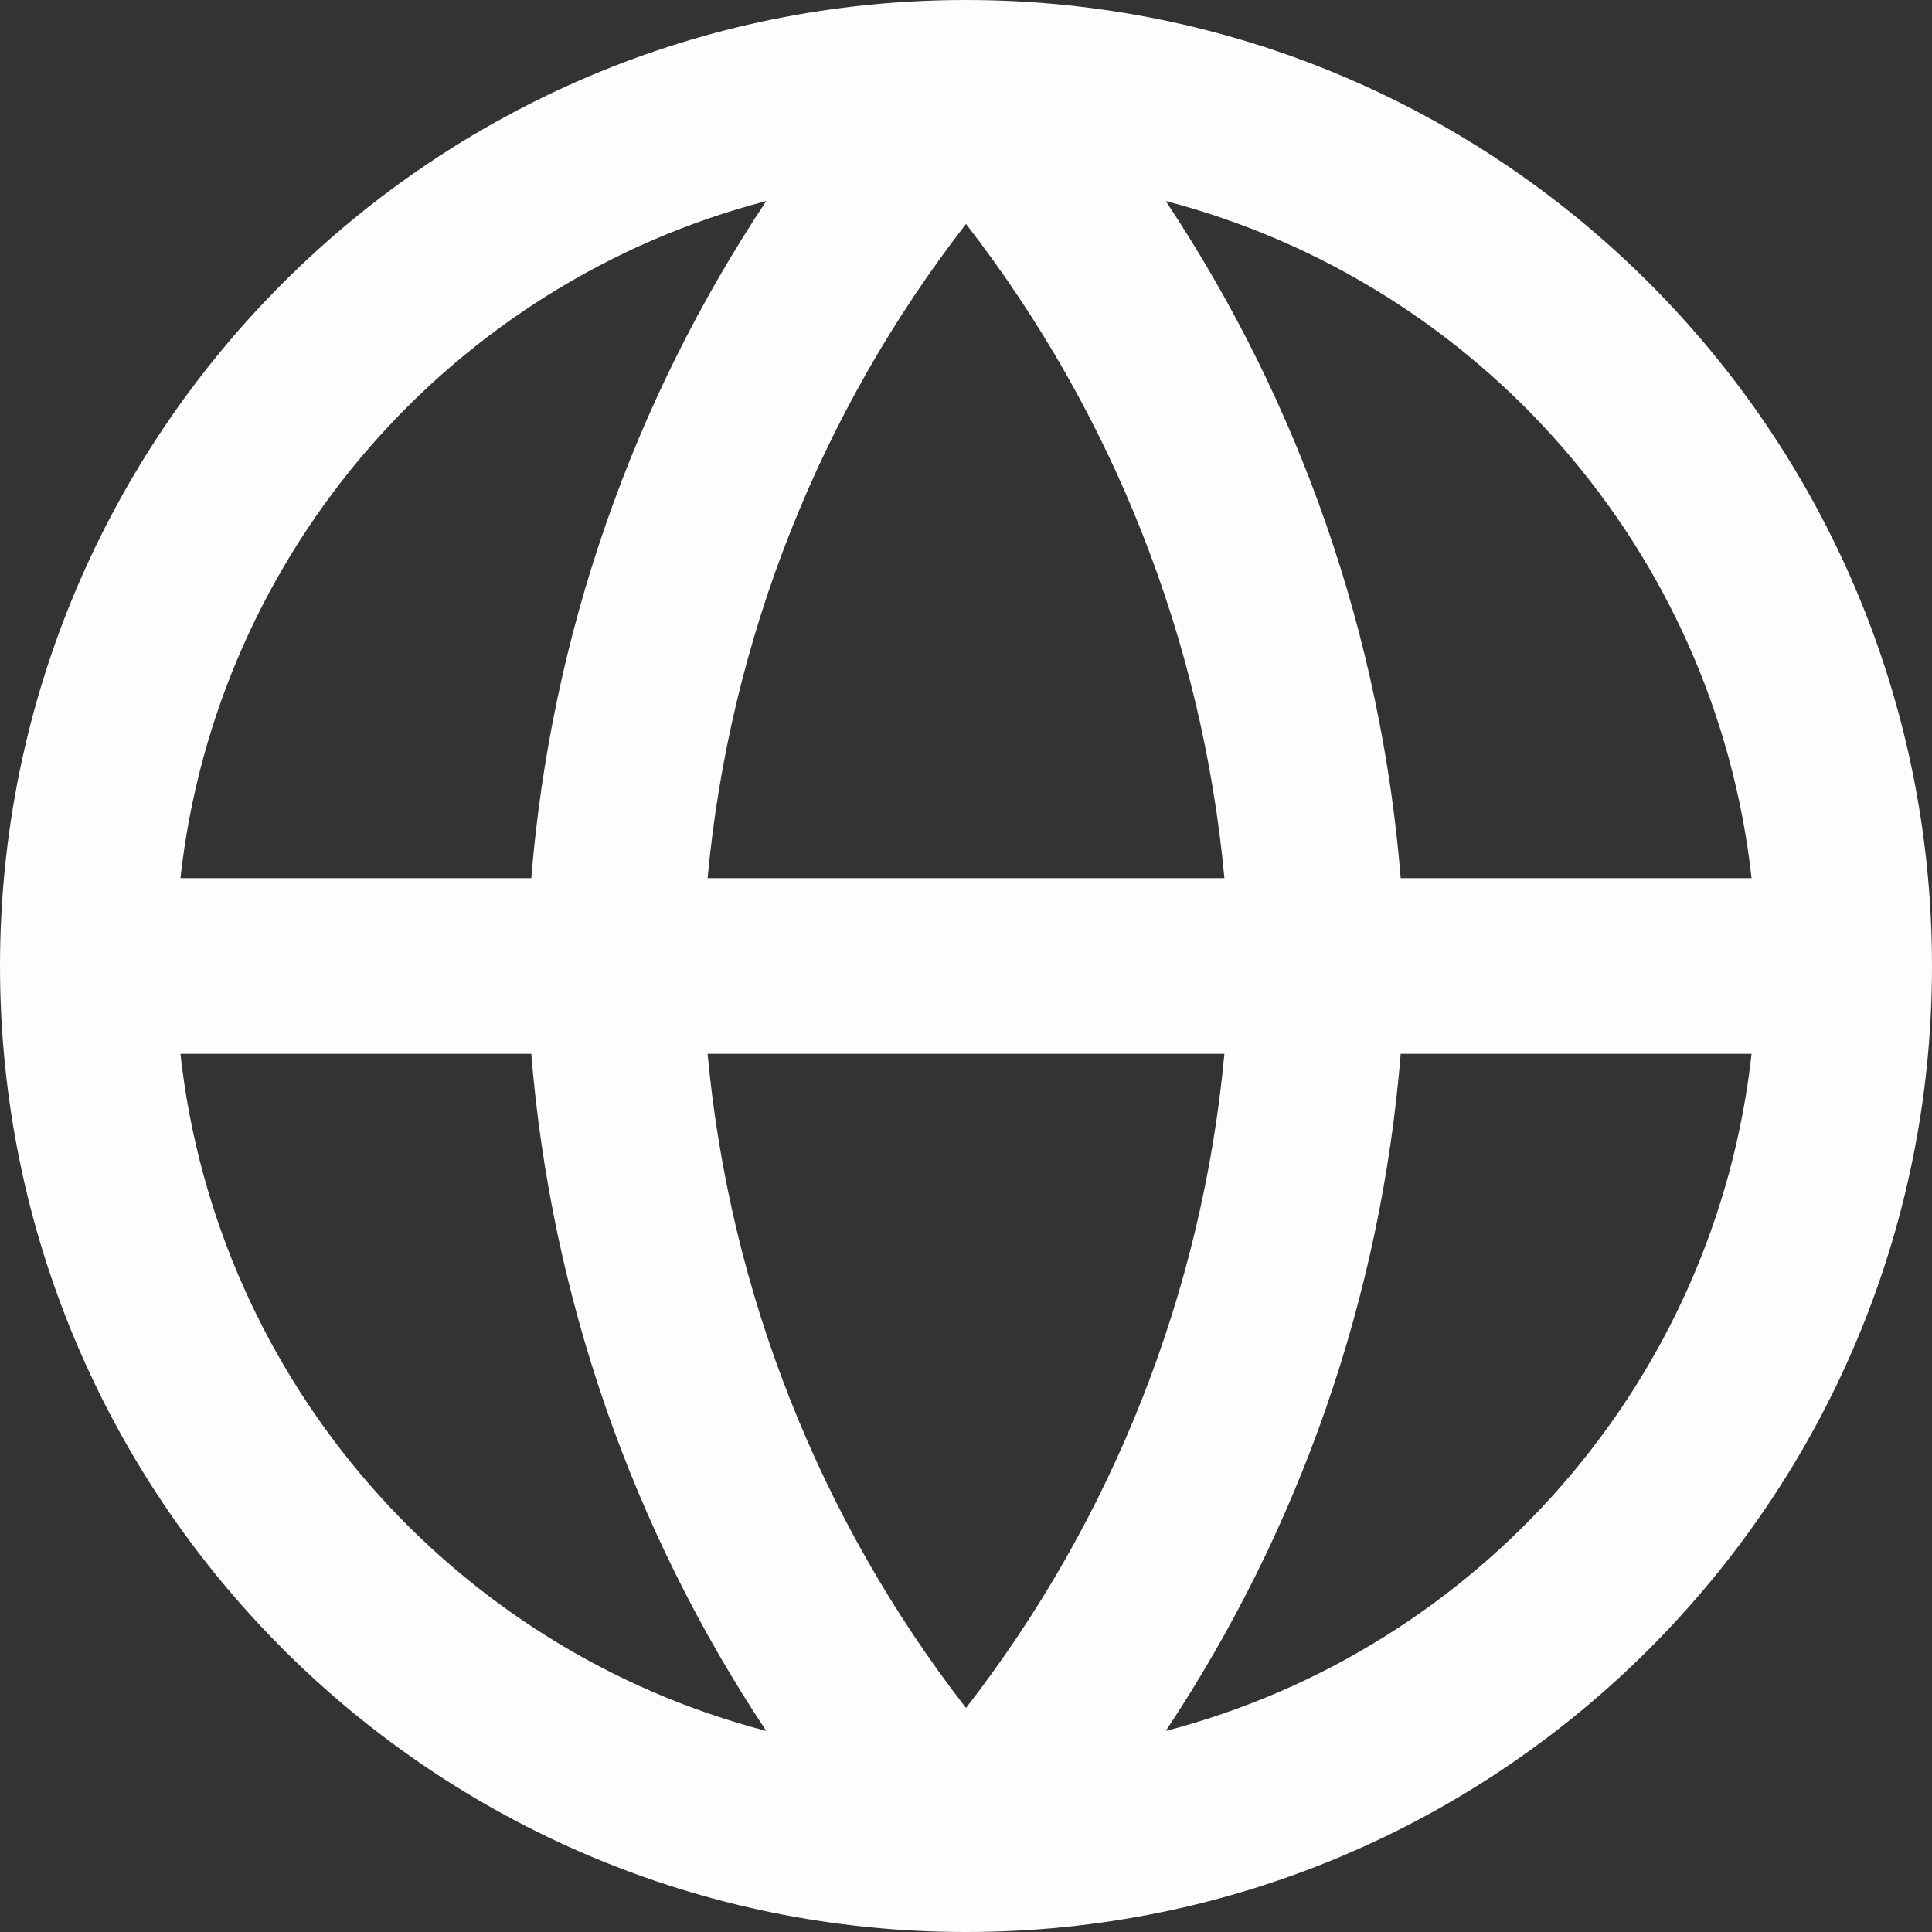
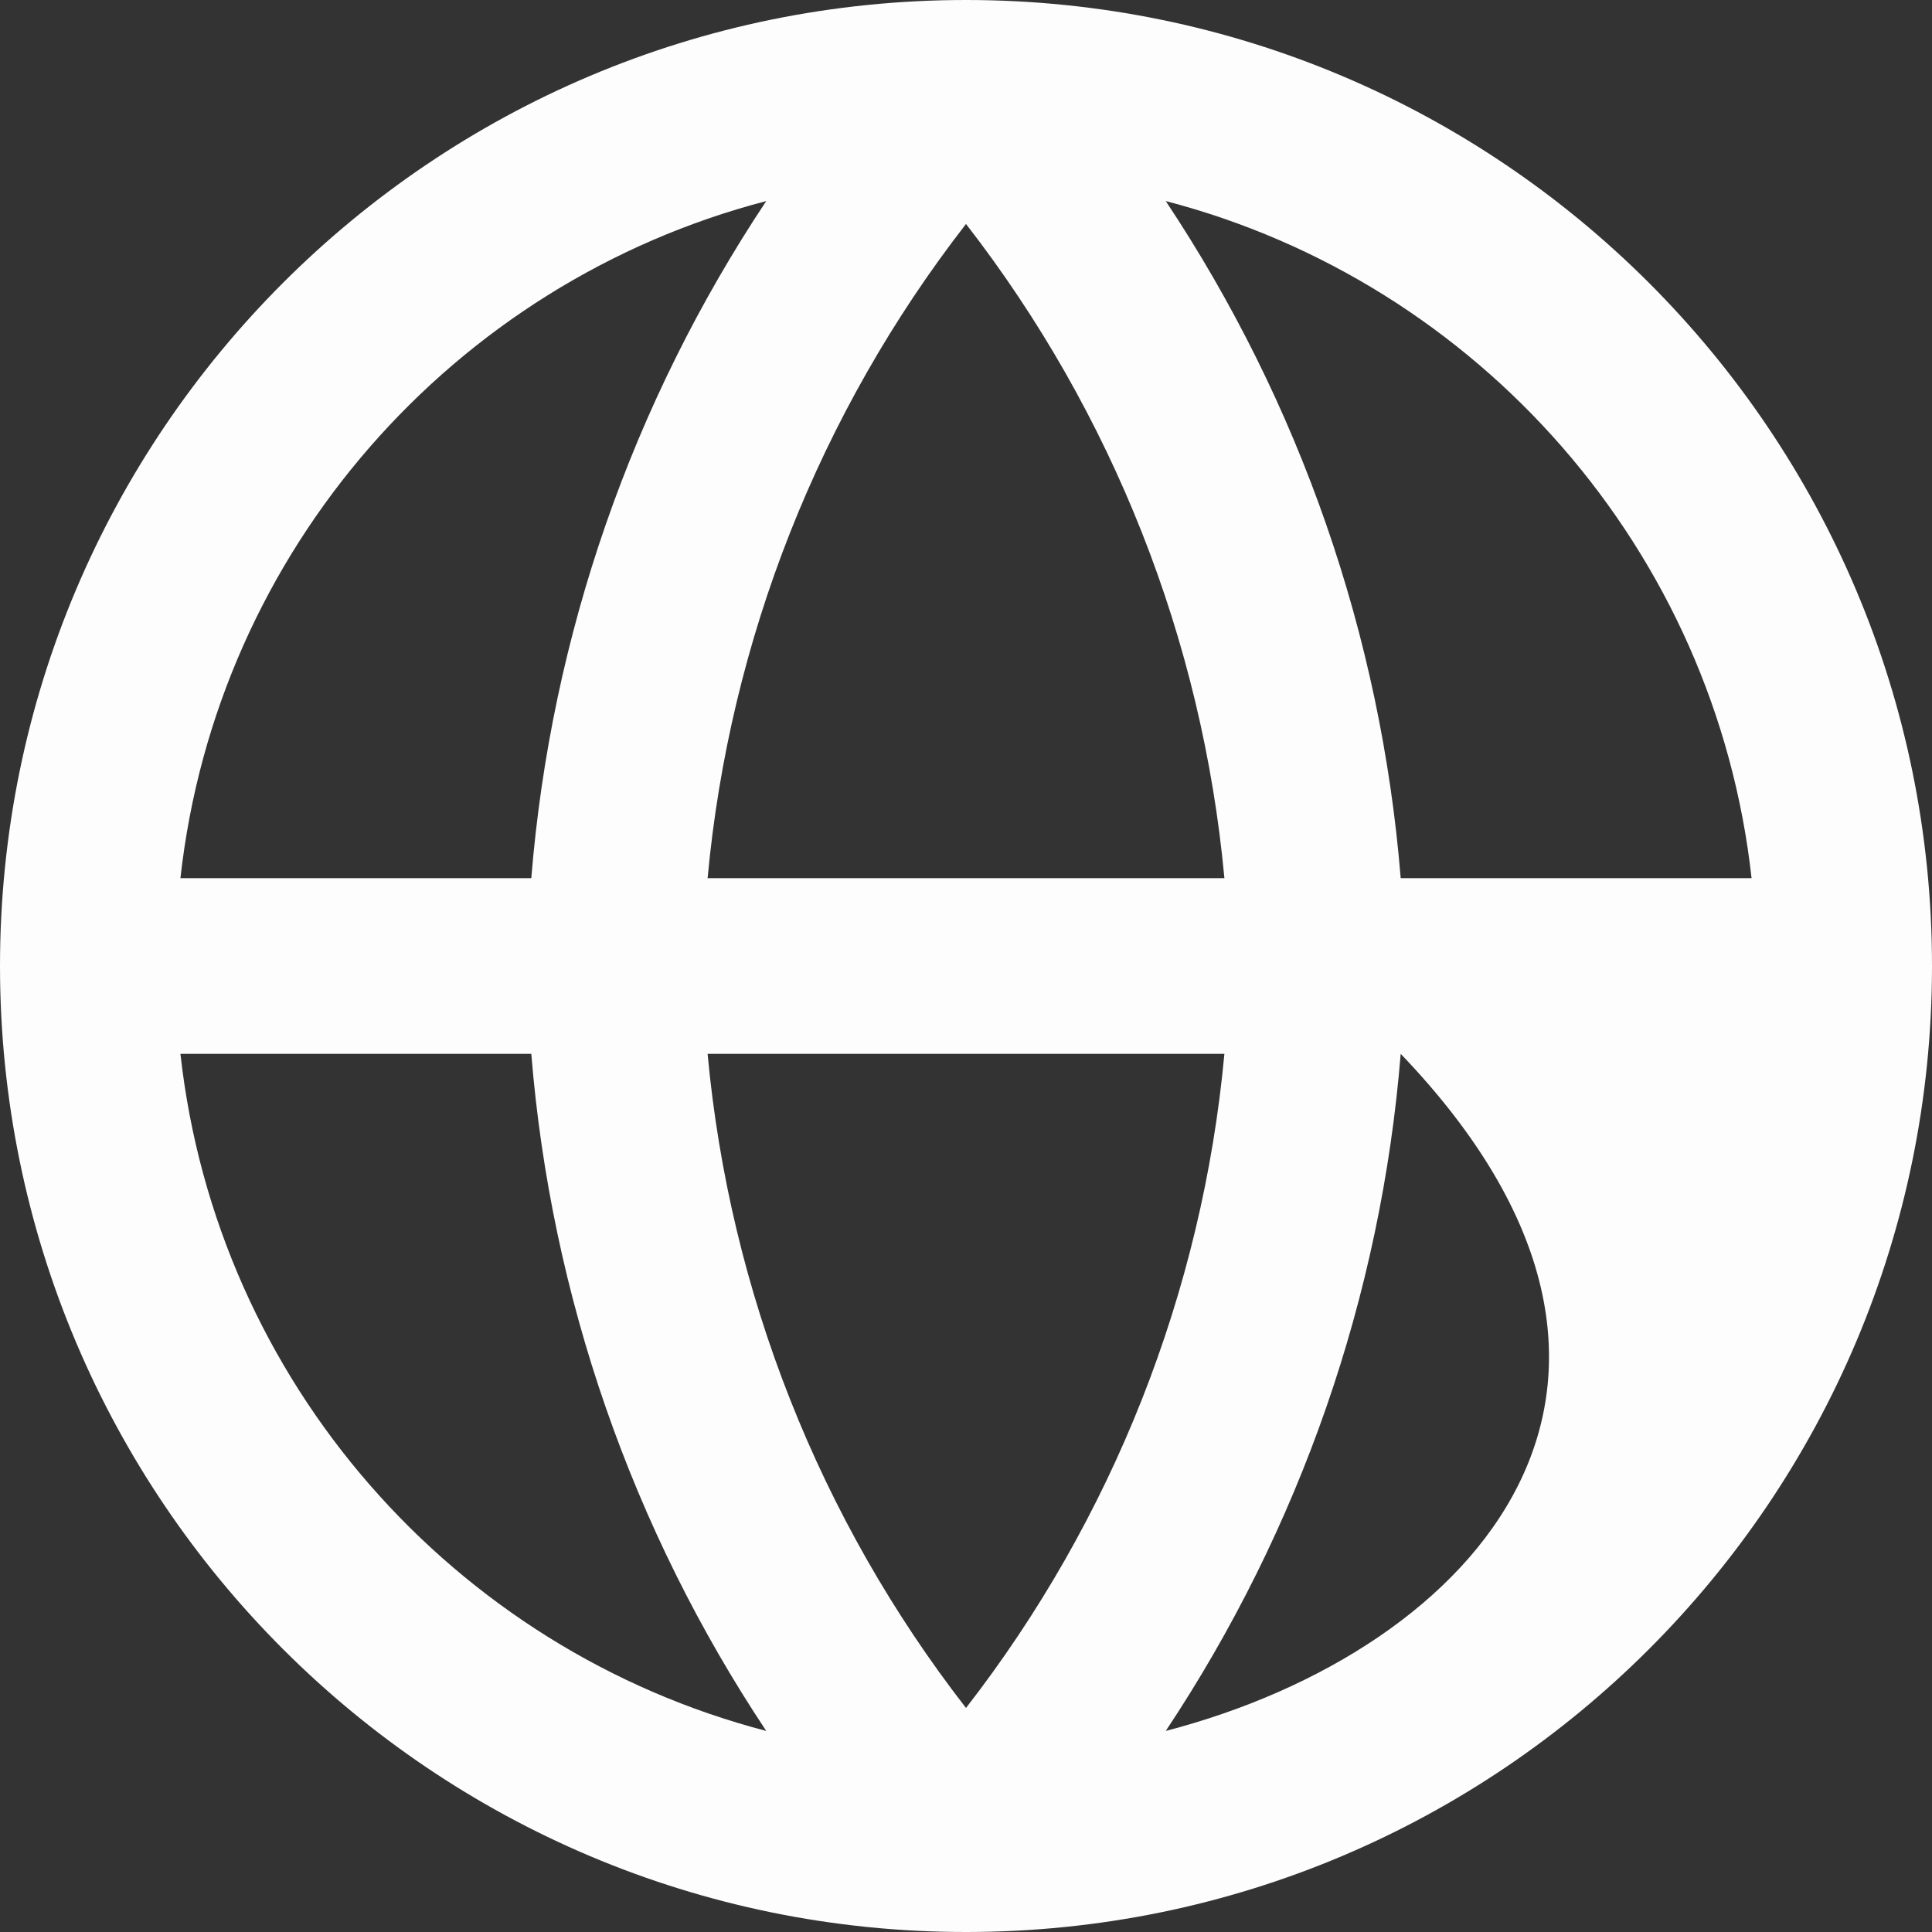
<svg xmlns="http://www.w3.org/2000/svg" width="28" height="28" viewBox="0 0 28 28" fill="none">
  <rect x="0" y="0" width="28" height="28" fill="#333333" stroke="none" />
-   <path fill-rule="evenodd" clip-rule="evenodd" d="M2.615 12.727H7.7C7.985 9.21 9.162 5.835 11.105 2.914C6.578 4.093 3.141 7.971 2.615 12.727ZM14 3.246C11.875 5.984 10.575 9.274 10.255 12.727H17.745C17.425 9.274 16.125 5.984 14 3.246ZM17.745 15.273C17.425 18.726 16.125 22.016 14 24.753C11.875 22.016 10.575 18.726 10.255 15.273H17.745ZM7.7 15.273H2.615C3.141 20.029 6.578 23.907 11.105 25.086C9.162 22.165 7.985 18.79 7.7 15.273ZM16.895 25.086C18.837 22.165 20.015 18.79 20.3 15.273H25.385C24.859 20.029 21.422 23.907 16.895 25.086ZM25.385 12.727H20.3C20.015 9.21 18.837 5.835 16.895 2.914C21.422 4.093 24.859 7.971 25.385 12.727ZM0 14C0 6.268 6.268 0 14 0C21.732 0 28 6.268 28 14C28 21.732 21.732 28 14 28C6.268 28 0 21.732 0 14Z" fill="#FDFDFD" />
+   <path fill-rule="evenodd" clip-rule="evenodd" d="M2.615 12.727H7.7C7.985 9.21 9.162 5.835 11.105 2.914C6.578 4.093 3.141 7.971 2.615 12.727ZM14 3.246C11.875 5.984 10.575 9.274 10.255 12.727H17.745C17.425 9.274 16.125 5.984 14 3.246ZM17.745 15.273C17.425 18.726 16.125 22.016 14 24.753C11.875 22.016 10.575 18.726 10.255 15.273H17.745ZM7.7 15.273H2.615C3.141 20.029 6.578 23.907 11.105 25.086C9.162 22.165 7.985 18.79 7.7 15.273ZM16.895 25.086C18.837 22.165 20.015 18.79 20.3 15.273C24.859 20.029 21.422 23.907 16.895 25.086ZM25.385 12.727H20.3C20.015 9.21 18.837 5.835 16.895 2.914C21.422 4.093 24.859 7.971 25.385 12.727ZM0 14C0 6.268 6.268 0 14 0C21.732 0 28 6.268 28 14C28 21.732 21.732 28 14 28C6.268 28 0 21.732 0 14Z" fill="#FDFDFD" />
</svg>